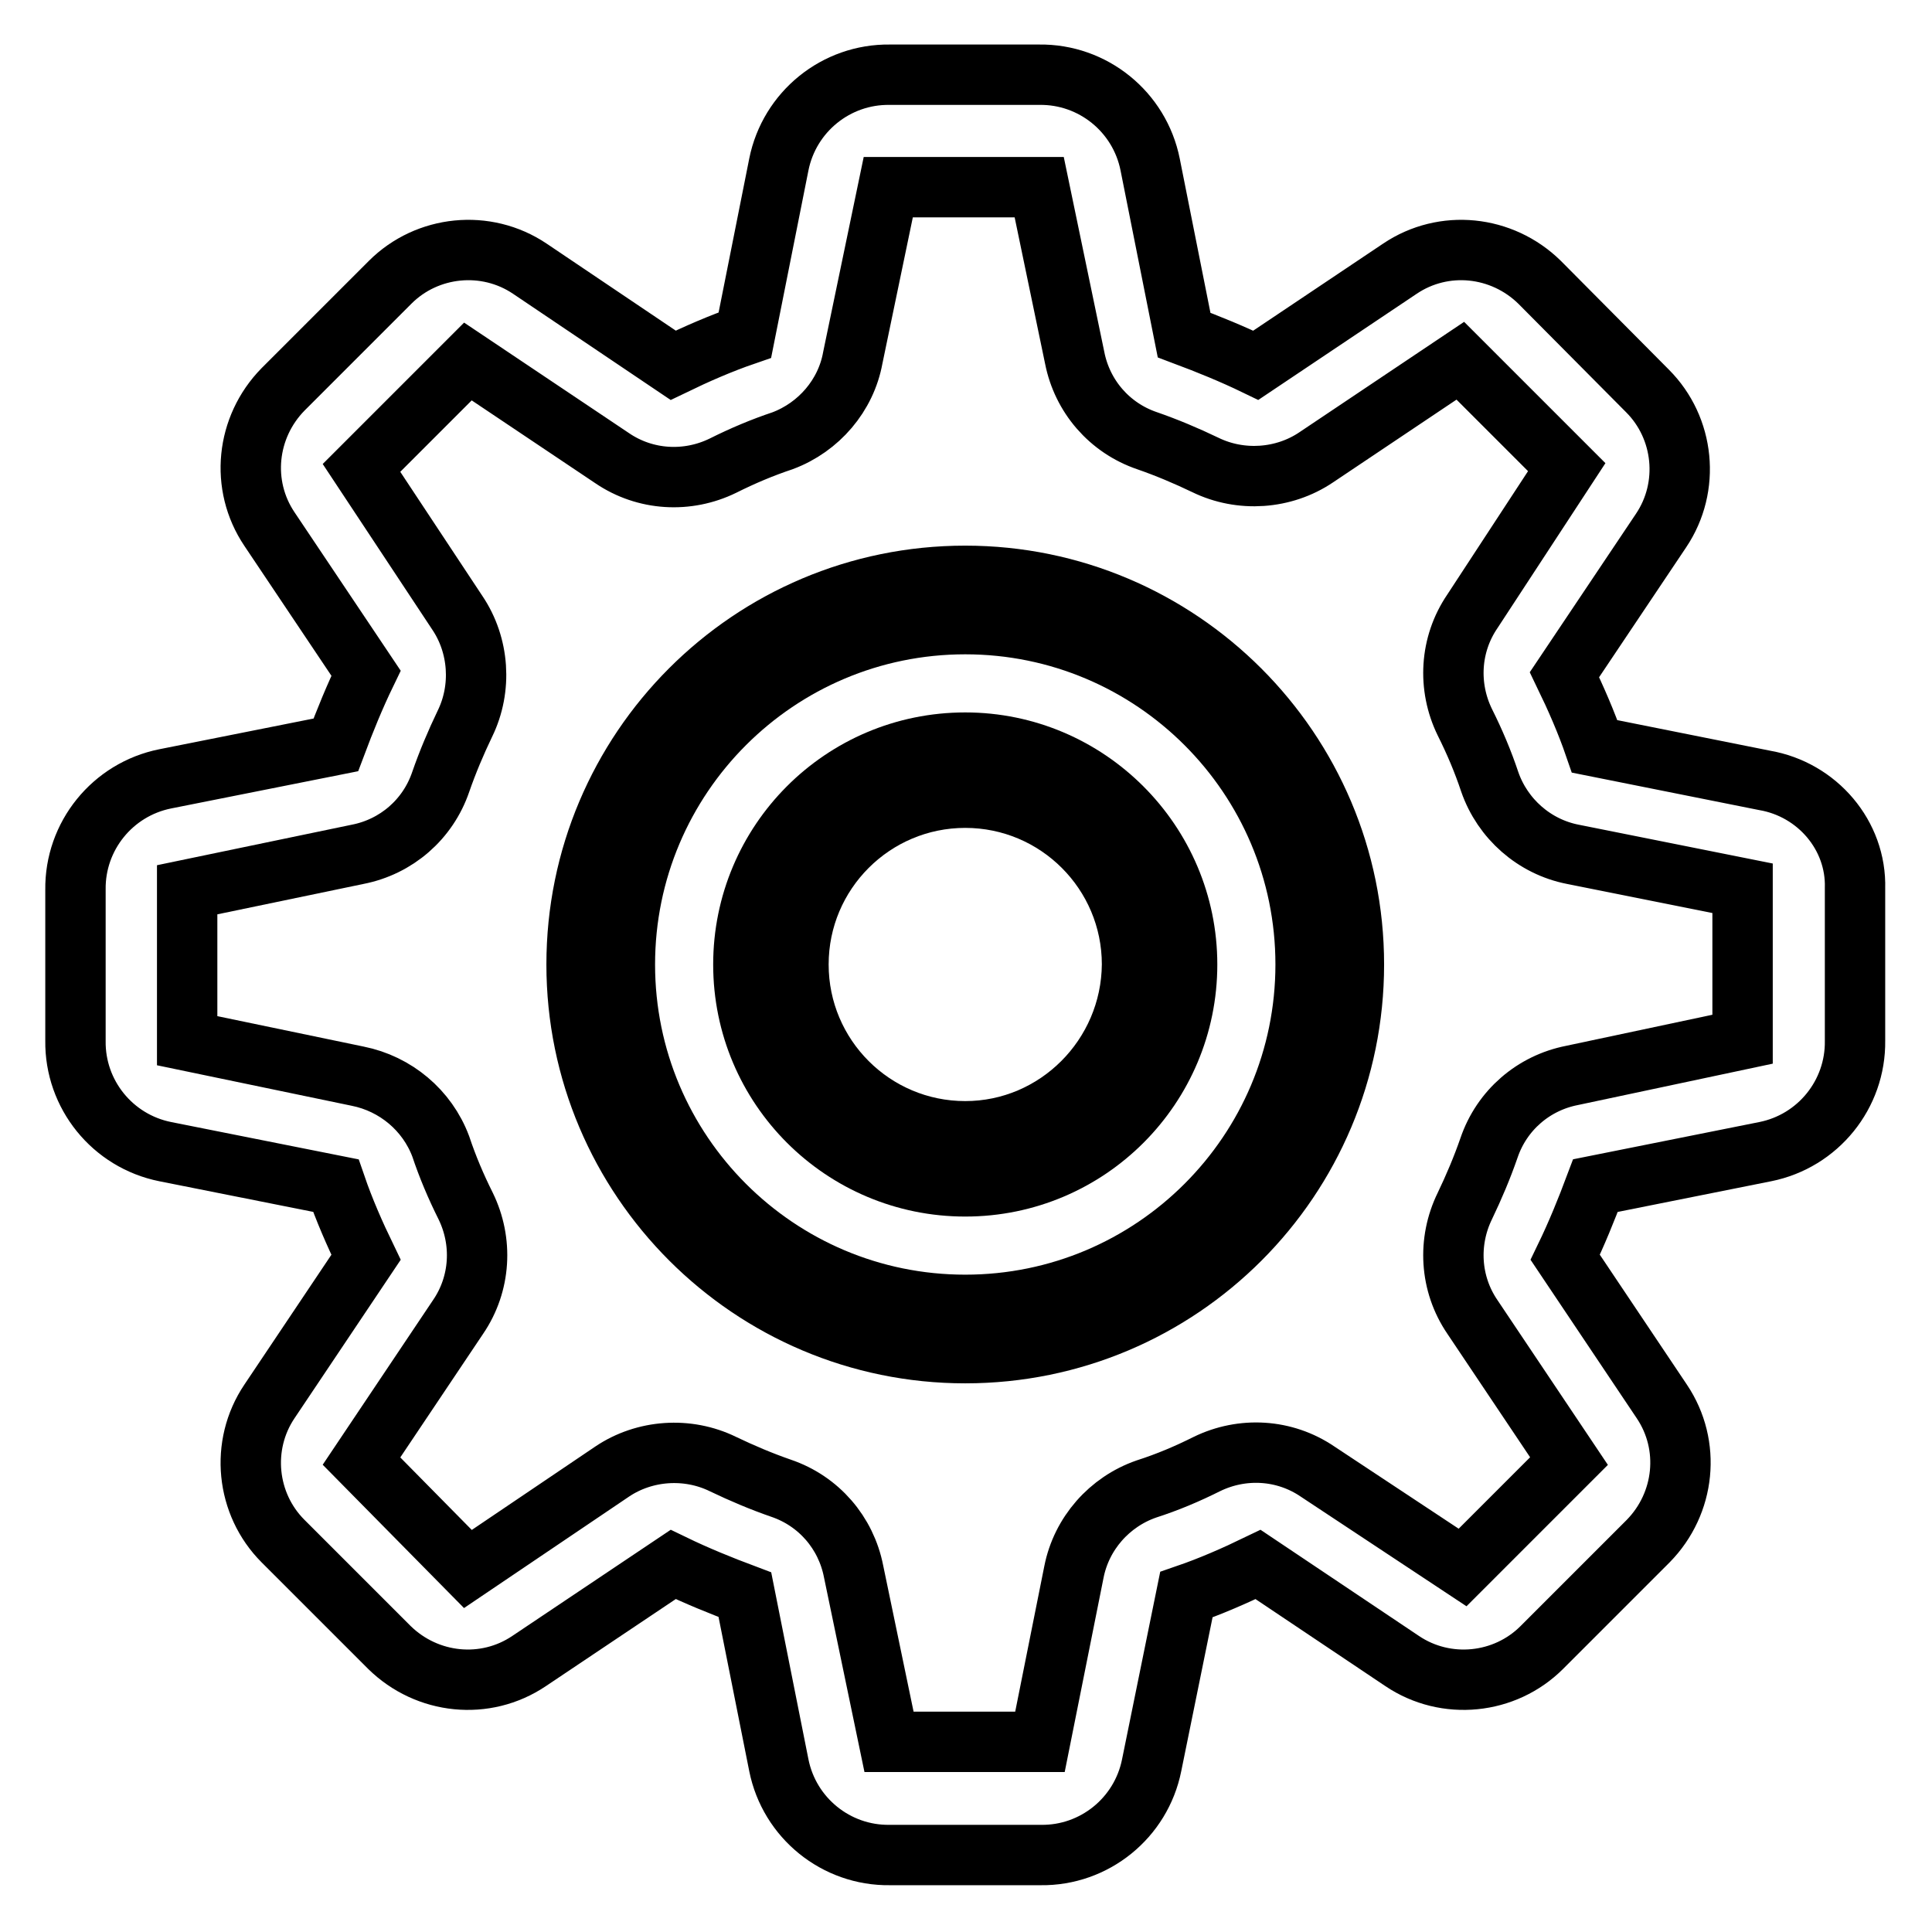
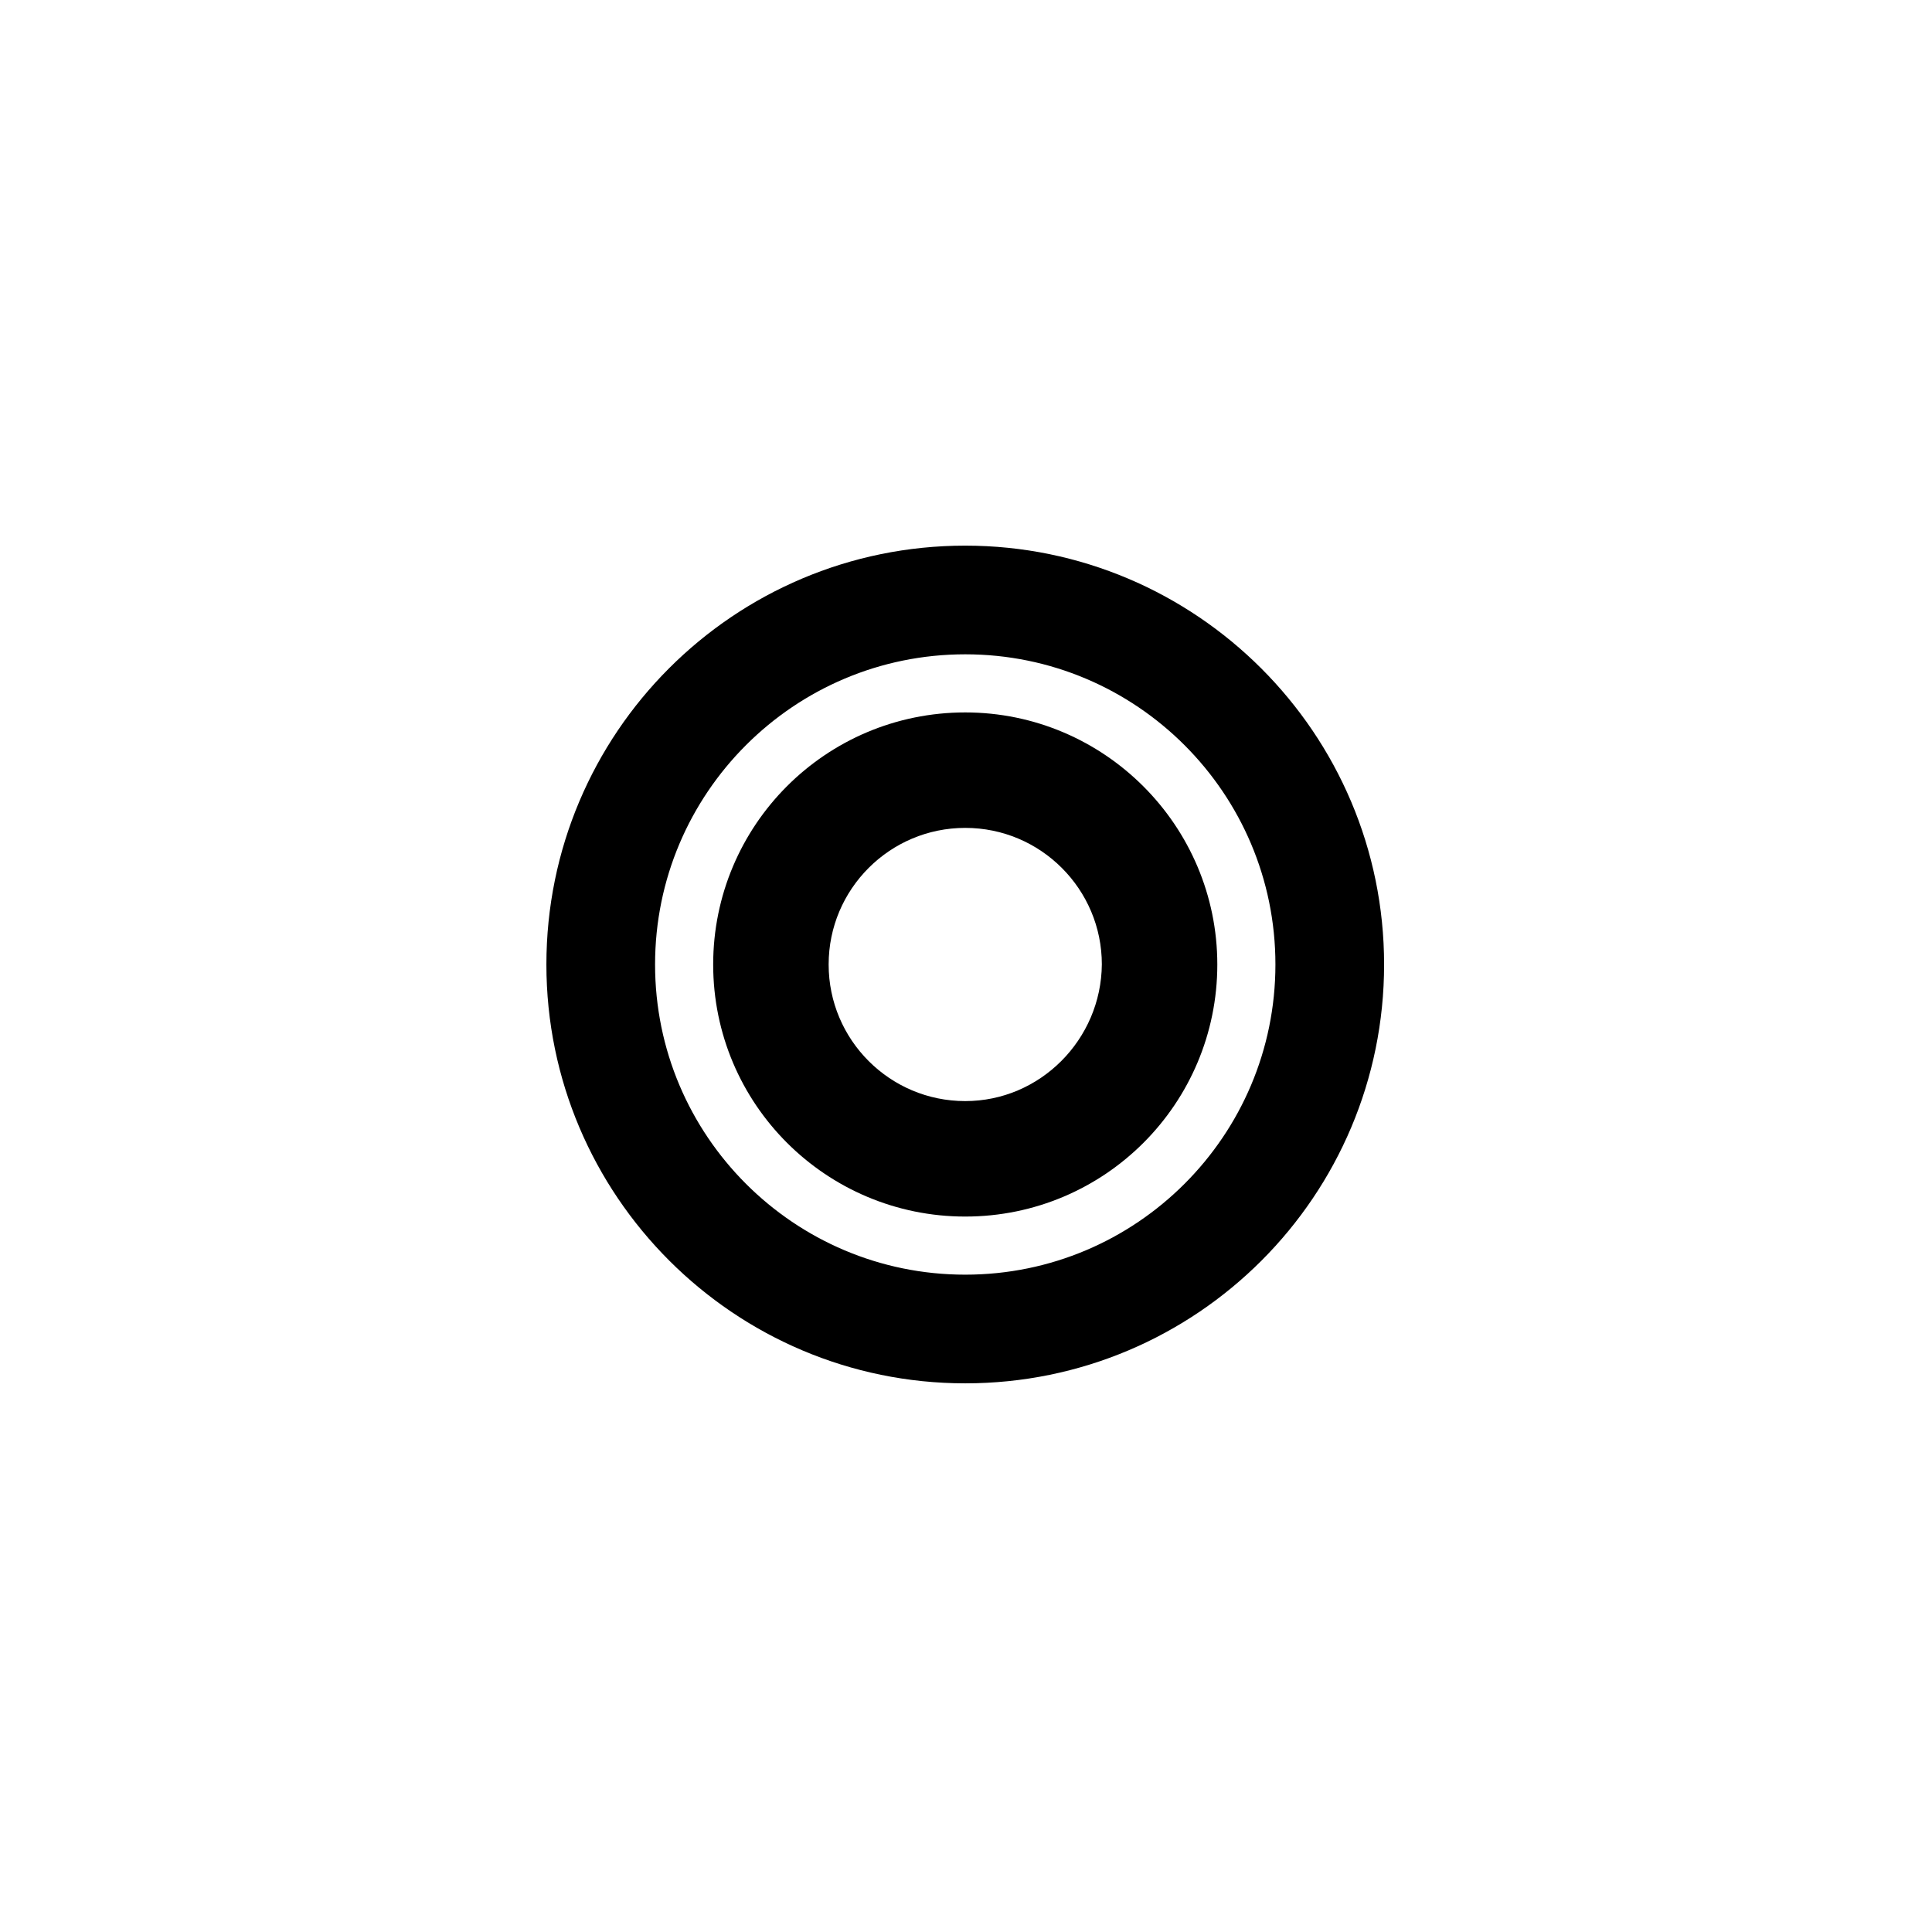
<svg xmlns="http://www.w3.org/2000/svg" version="1.1" x="0px" y="0px" viewBox="0 0 256 256" enable-background="new 0 0 256 256" xml:space="preserve">
  <g>
-     <path stroke-width="8" fill-opacity="0" stroke="#000000" d="M233.8,103.4l-22.5-4.5c-1.1-3.2-2.5-6.4-4-9.5l12.8-19.1c3.9-5.8,3.1-13.6-1.8-18.5L204,37.4 c-5-4.9-12.7-5.7-18.5-1.8l-19.1,12.8c-3.1-1.5-6.3-2.8-9.5-4l-4.5-22.6c-1.4-7-7.6-12-14.7-11.9h-19.8 c-7.1-0.1-13.3,4.9-14.7,11.9l-4.5,22.6c-3.2,1.1-6.4,2.5-9.5,4L70.2,35.6c-5.8-3.9-13.6-3.1-18.5,1.8L37.5,51.6 c-4.9,5-5.7,12.7-1.8,18.5l12.8,19.1c-1.5,3.1-2.8,6.3-4,9.5l-22.6,4.5c-7,1.4-12,7.6-11.9,14.7v20c-0.1,7.1,4.9,13.3,11.9,14.7 l22.6,4.5c1.1,3.2,2.5,6.4,4,9.5l-12.8,19.1c-3.9,5.8-3.1,13.6,1.8,18.5l14.1,14.1c5,4.9,12.7,5.7,18.5,1.8l19.1-12.8 c3.1,1.5,6.3,2.8,9.5,4l4.5,22.6c1.4,7,7.6,12,14.7,11.9h20c7.1,0.1,13.3-4.9,14.7-11.9l4.6-22.6c3.2-1.1,6.4-2.5,9.5-4l19.1,12.8 c5.8,3.9,13.6,3.1,18.5-1.8l14.1-14.1c4.9-5,5.7-12.7,1.8-18.5l-12.8-19.1c1.5-3.1,2.8-6.3,4-9.5l22.5-4.5c7-1.4,12-7.6,11.9-14.7 v-20.2C246,110.7,240.8,104.6,233.8,103.4L233.8,103.4z M208.3,142.5c-5.1,1-9.3,4.6-11,9.6c-0.9,2.6-2,5.2-3.2,7.7 c-2.3,4.7-2,10.3,1,14.7l12.8,19.1l-14.1,14.1L174.6,195c-4.4-3-10-3.3-14.7-1c-2.6,1.3-5.2,2.4-8,3.3c-4.9,1.7-8.6,5.9-9.6,11 l-4.5,22.5h-20l-4.7-22.6c-1-5.1-4.6-9.3-9.6-11c-2.6-0.9-5.2-2-7.7-3.2c-4.7-2.3-10.4-1.9-14.7,1L62,207.9l-14.1-14.3l12.8-19.1 c3-4.4,3.3-10,1-14.7c-1.3-2.6-2.4-5.2-3.3-7.9c-1.8-4.8-6-8.3-11-9.3l-22.6-4.7v-20l22.6-4.7c5.1-1,9.3-4.6,11-9.6 c0.9-2.6,2-5.2,3.2-7.7c2.3-4.7,1.9-10.4-1-14.7L47.9,62L62,47.9l19.1,12.8c4.4,3,10,3.3,14.7,1c2.6-1.3,5.2-2.4,7.9-3.3 c4.8-1.8,8.4-6,9.3-11l4.7-22.6h20l4.7,22.6c1,5.1,4.6,9.3,9.6,11c2.6,0.9,5.2,2,7.7,3.2c4.7,2.3,10.4,1.9,14.7-1l19.1-12.8 l14.1,14.1L195.1,81c-3,4.4-3.3,10-1,14.7c1.3,2.6,2.4,5.2,3.3,7.9c1.7,4.9,5.9,8.6,11,9.6l22.5,4.5v20L208.3,142.5z" />
    <path stroke-width="8" fill-opacity="0" stroke="#000000" d="M127.9,76.3c-28.5,0-51.5,23.1-51.5,51.5s23.1,51.5,51.5,51.5c28.5,0,51.5-23.1,51.5-51.5 S156.3,76.3,127.9,76.3L127.9,76.3z M127.9,172.9c-24.9,0-45.1-20.2-45.1-45.1c0-24.9,20.2-45.1,45.1-45.1 c24.9,0,45.1,20.2,45.1,45.1l0,0C173,152.7,152.8,172.9,127.9,172.9z" />
    <path stroke-width="8" fill-opacity="0" stroke="#000000" d="M127.9,98.4c-16.3,0-29.4,13.2-29.4,29.4c0,16.3,13.2,29.4,29.4,29.4c16.3,0,29.4-13.2,29.4-29.4 C157.3,111.6,144.1,98.4,127.9,98.4z M127.9,149.9c-12.2,0-22.1-9.9-22.1-22.1c0-12.2,9.9-22.1,22.1-22.1 c12.2,0,22.1,9.9,22.1,22.1l0,0C149.9,140,140,149.9,127.9,149.9z" />
  </g>
</svg>